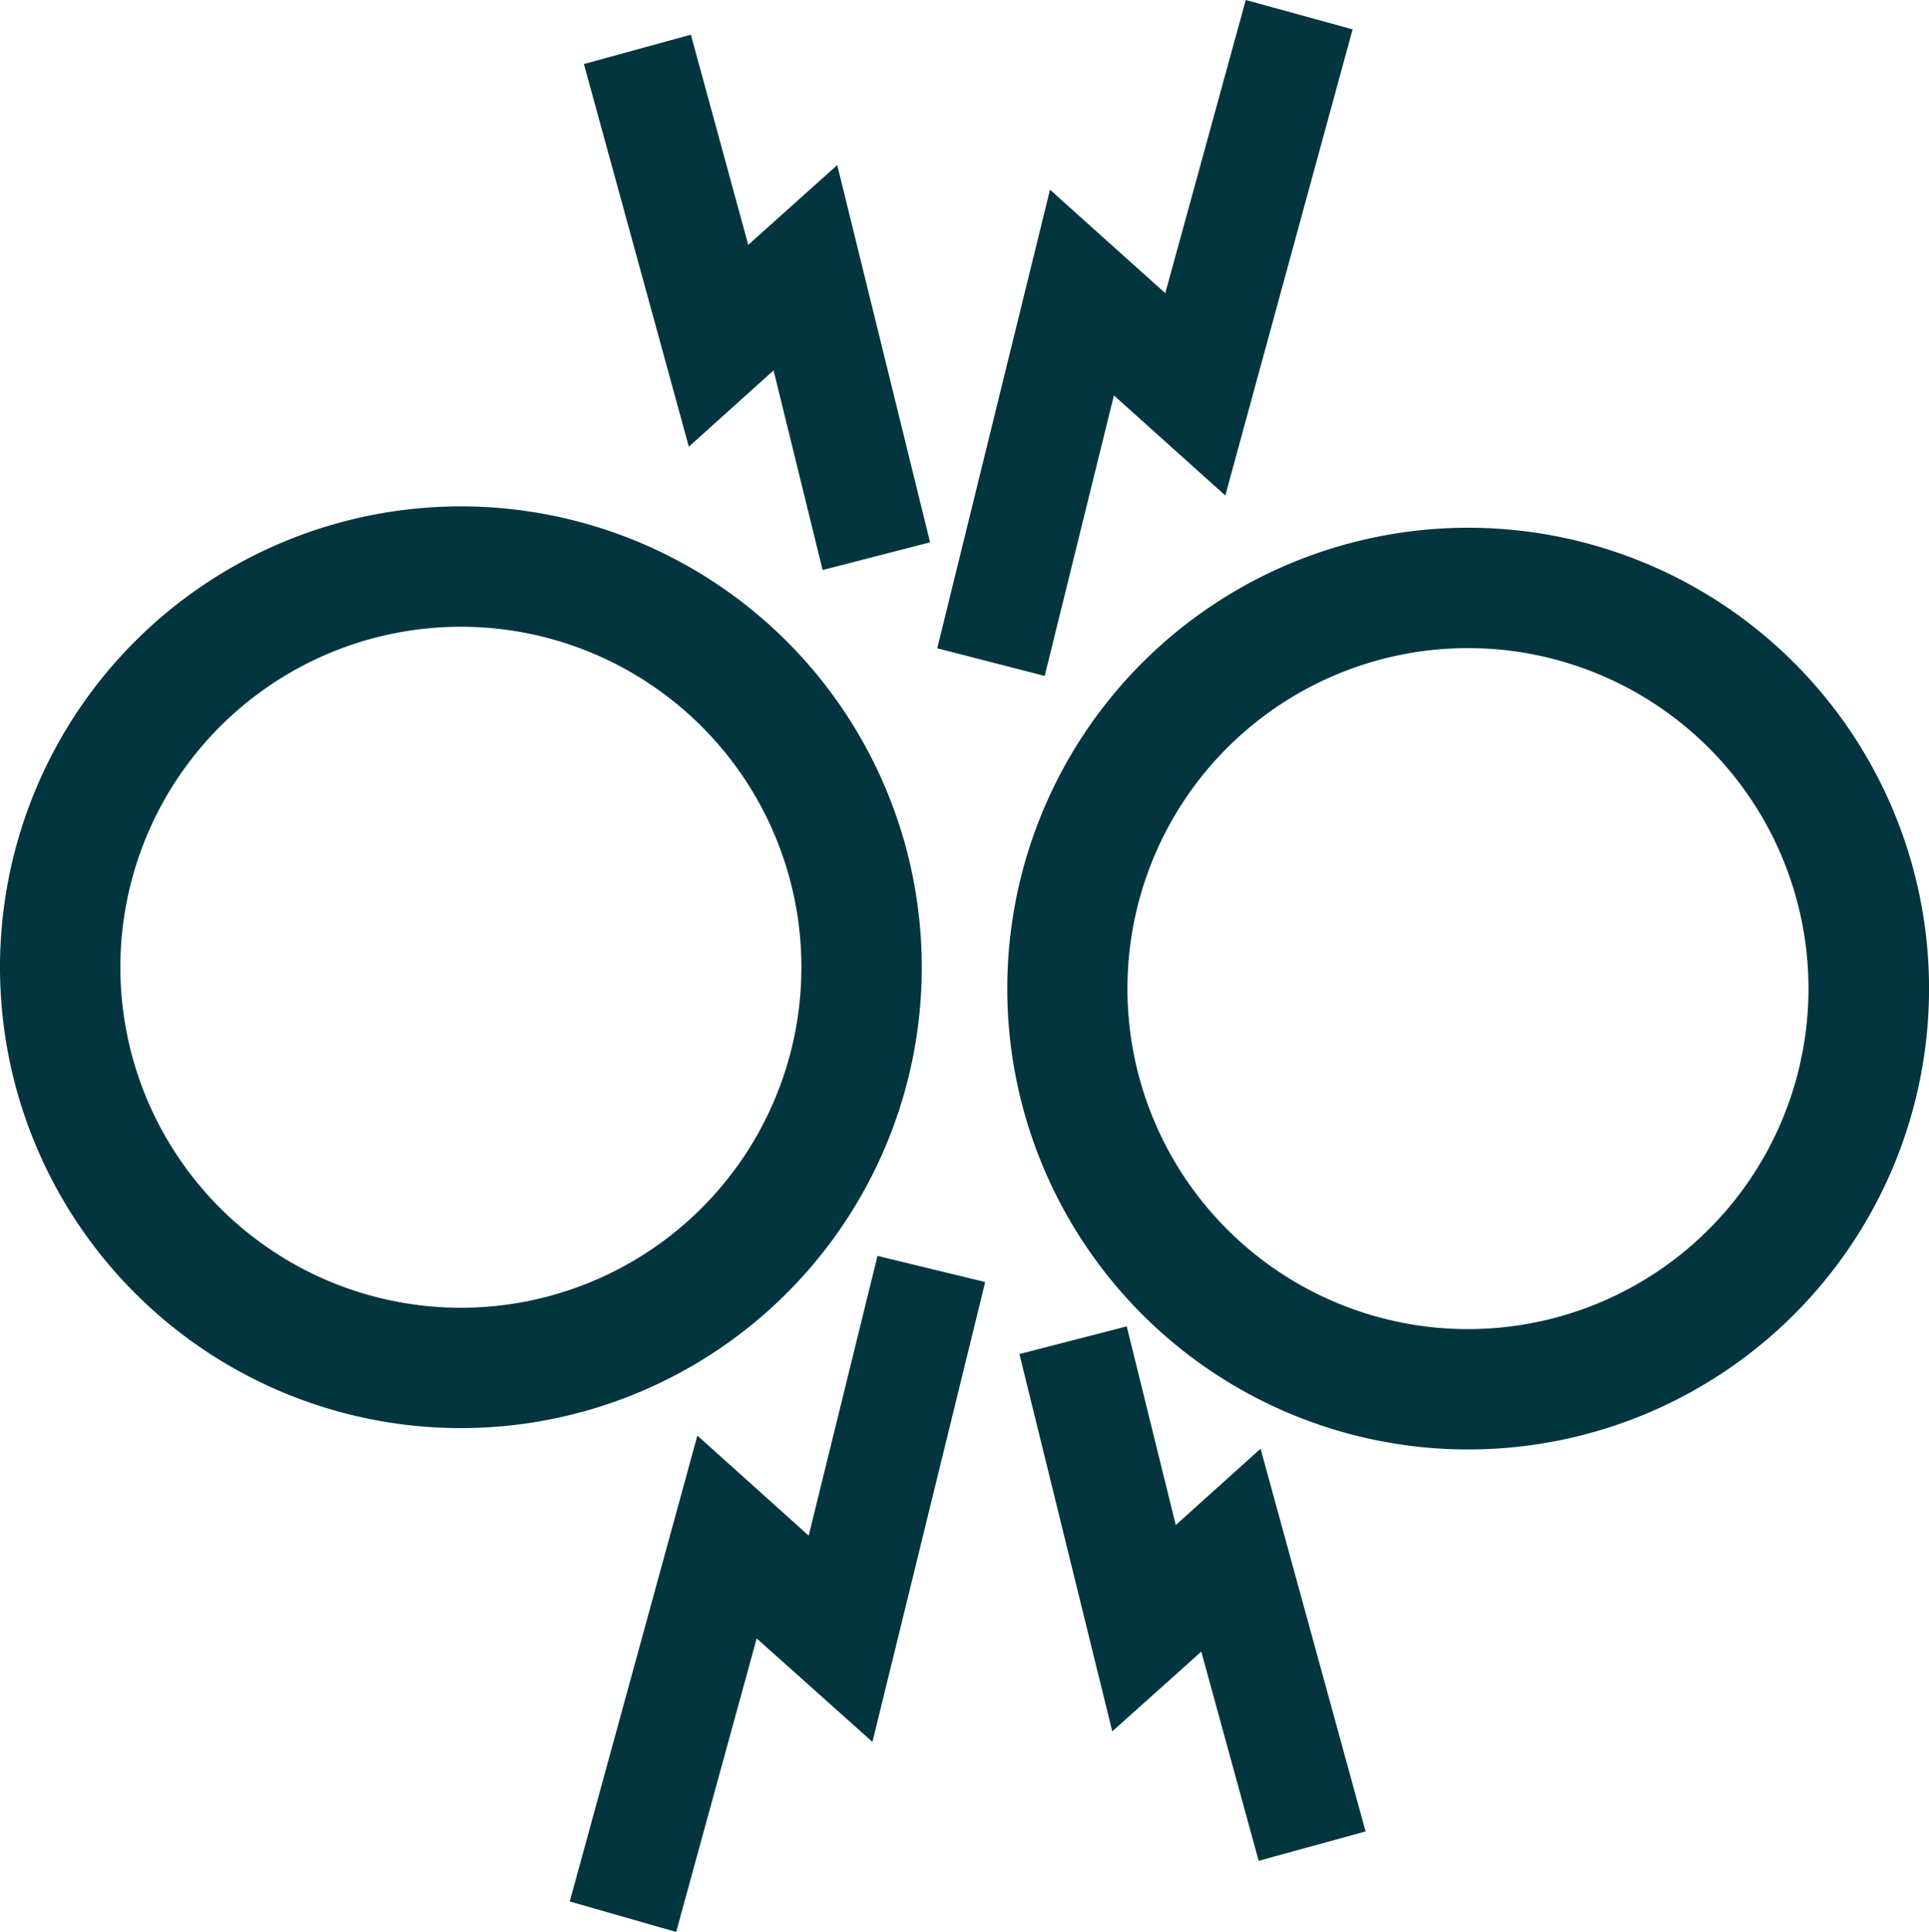
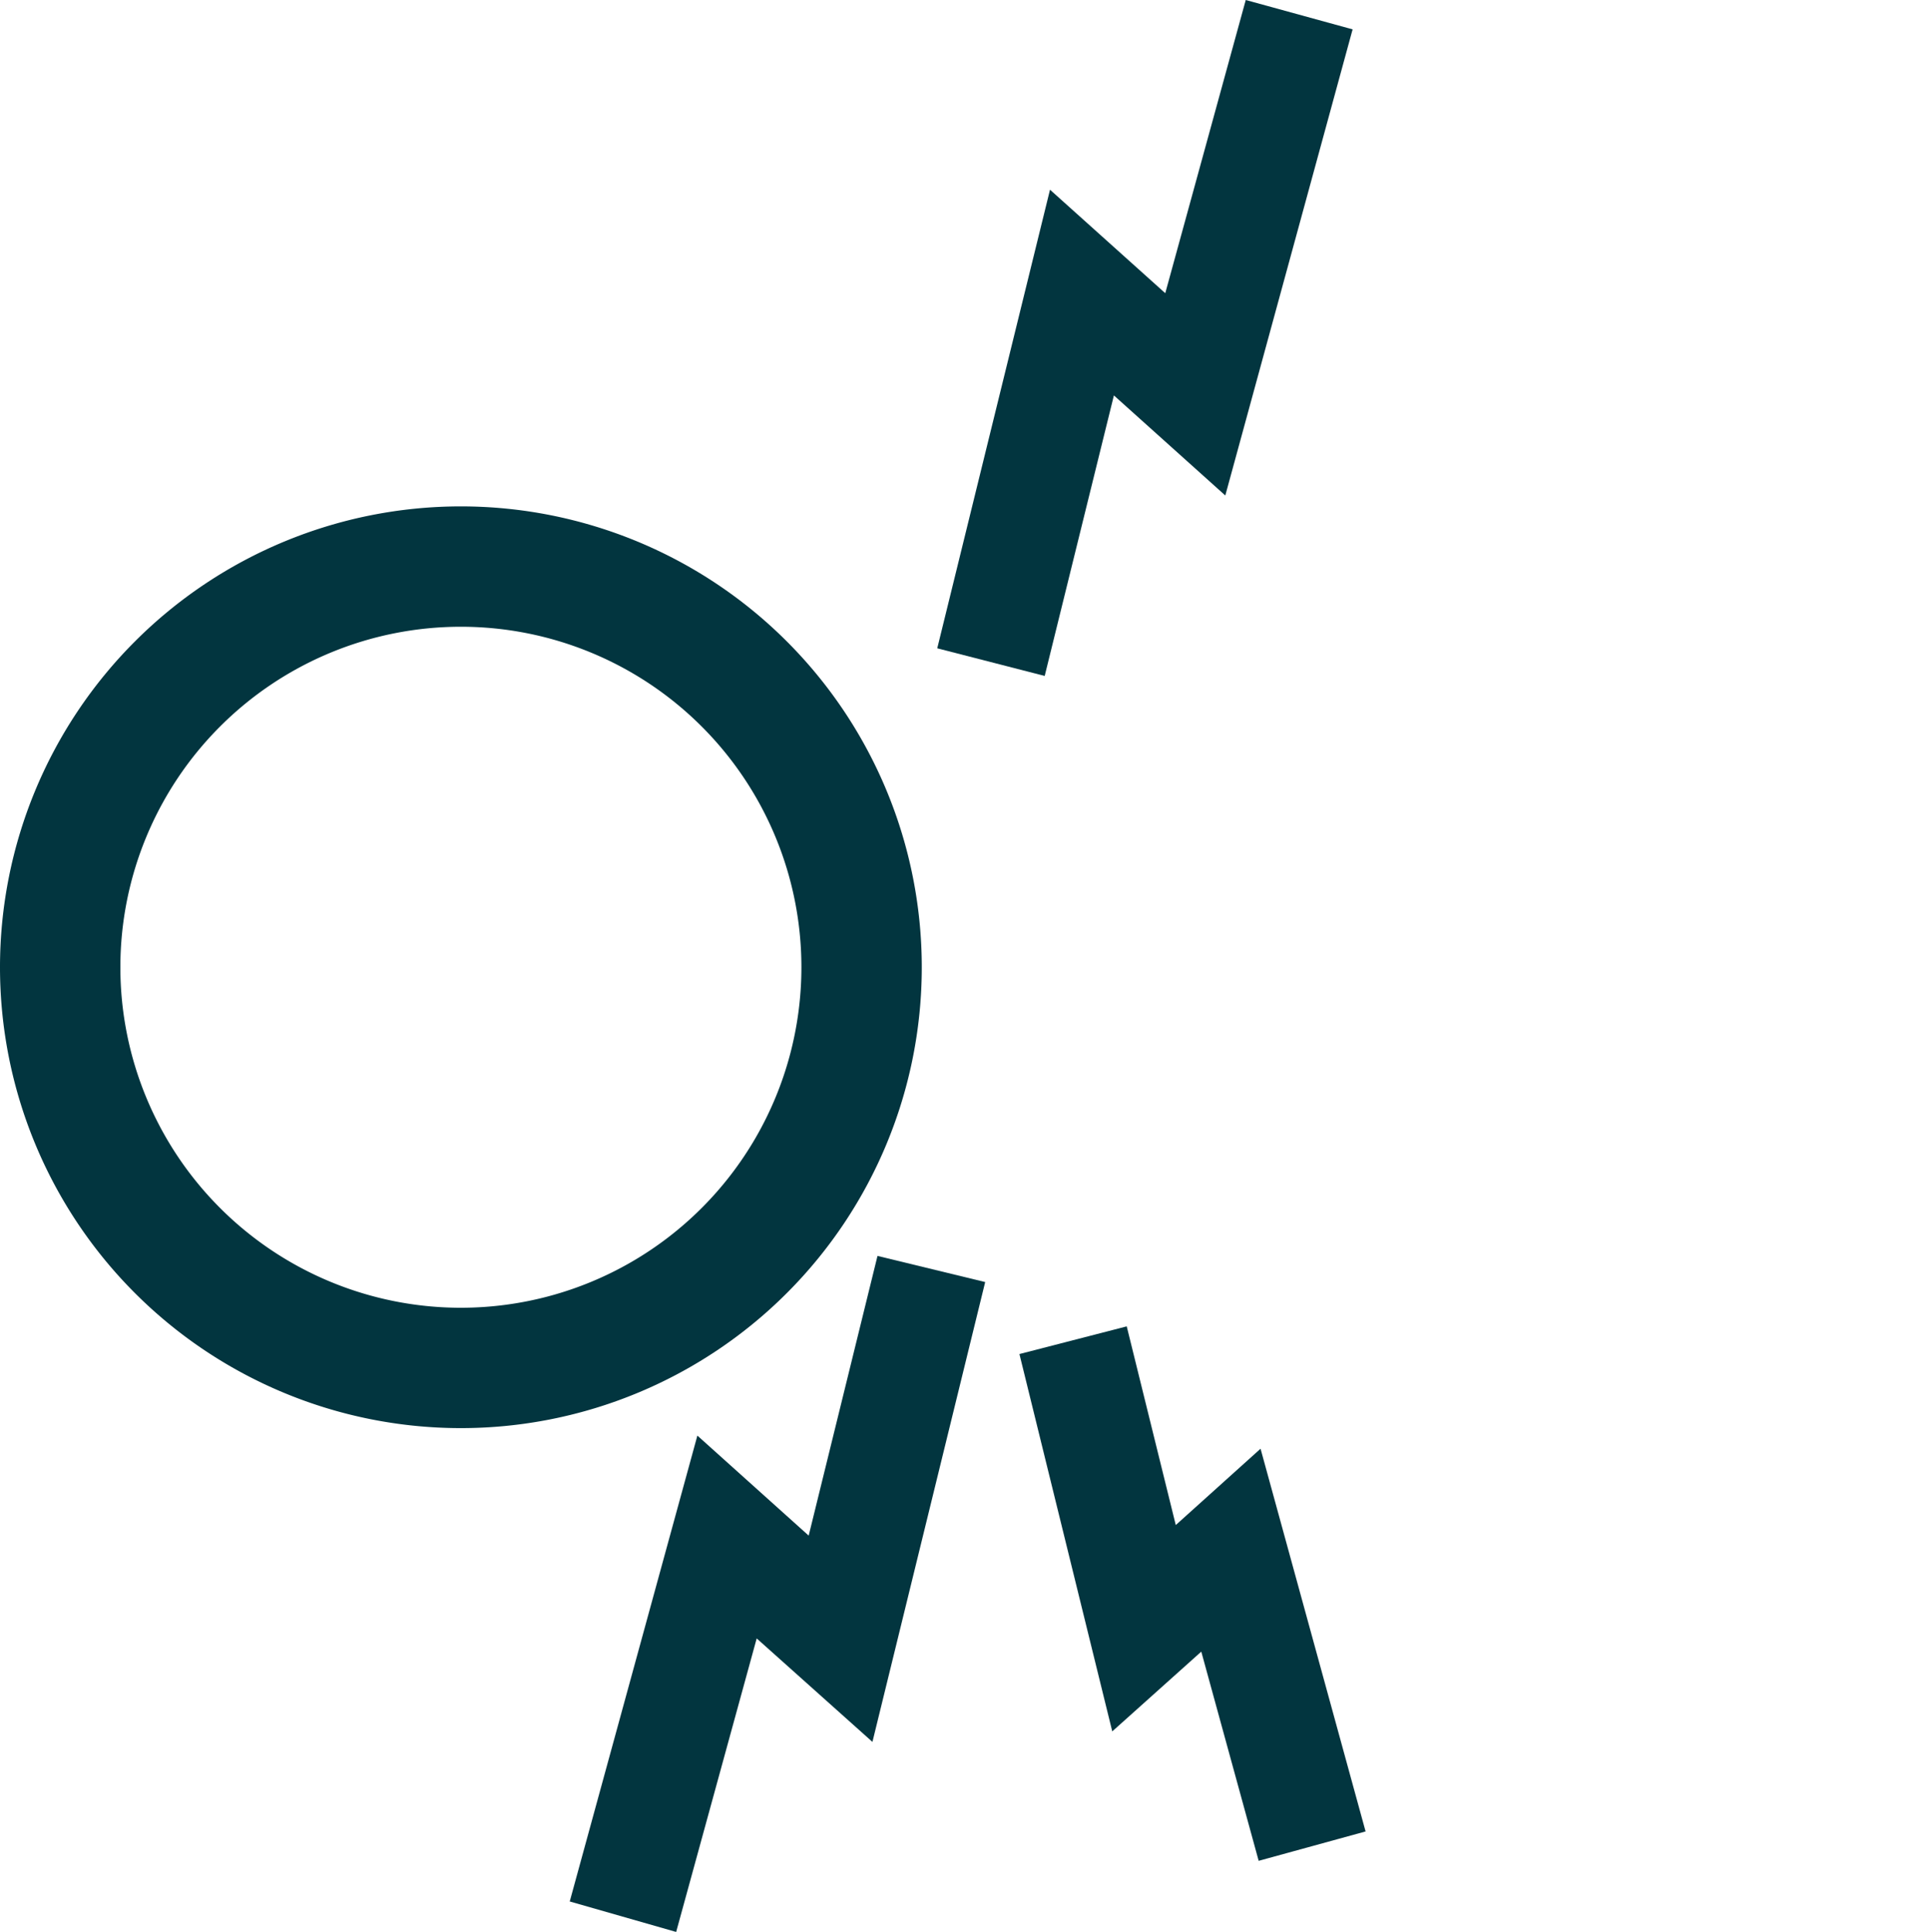
<svg xmlns="http://www.w3.org/2000/svg" width="40" height="40.061" viewBox="0 0 40 40.061">
  <defs>
    <clipPath id="a">
      <rect width="40" height="40.061" fill="#02353f" />
    </clipPath>
  </defs>
  <g transform="translate(0 0)">
    <g transform="translate(0 0)" clip-path="url(#a)">
-       <path d="M51.842,22.158A9.557,9.557,0,1,0,61.4,31.715a9.557,9.557,0,0,0-9.557-9.557m0,16.618A7.061,7.061,0,1,1,58.9,31.715a7.061,7.061,0,0,1-7.061,7.061" transform="translate(-21.399 -11.214)" fill="#02353f" />
      <path d="M45.745,0,44.076,6.08l-2.39-2.146-2.338,9.51,2.228.573L43.011,8.2l2.31,2.075L47.961.609Z" transform="translate(-19.913 0)" fill="#02353f" />
-       <path d="M29.765,4.16,27.92,5.814l-1.19-4.358-2.218.609L26.688,10l1.757-1.582,1.017,4.139,2.228-.574Z" transform="translate(-12.404 -0.737)" fill="#02353f" />
      <path d="M30.3,52.729l-1.427,5.8-2.308-2.074-2.647,9.661,2.207.632,1.67-6.087,2.4,2.146,2.338-9.536Z" transform="translate(-12.104 -26.685)" fill="#02353f" />
      <path d="M47.8,58.223l-1.758,1.583-1.017-4.12L42.8,56.26l1.925,7.825,1.846-1.654,1.19,4.338,2.217-.609Z" transform="translate(-21.661 -28.181)" fill="#02353f" />
      <path d="M9.557,21.26a9.557,9.557,0,1,0,9.557,9.557A9.557,9.557,0,0,0,9.557,21.26m0,16.618a7.061,7.061,0,1,1,7.061-7.061,7.061,7.061,0,0,1-7.061,7.061" transform="translate(0 -10.759)" fill="#02353f" />
    </g>
  </g>
</svg>